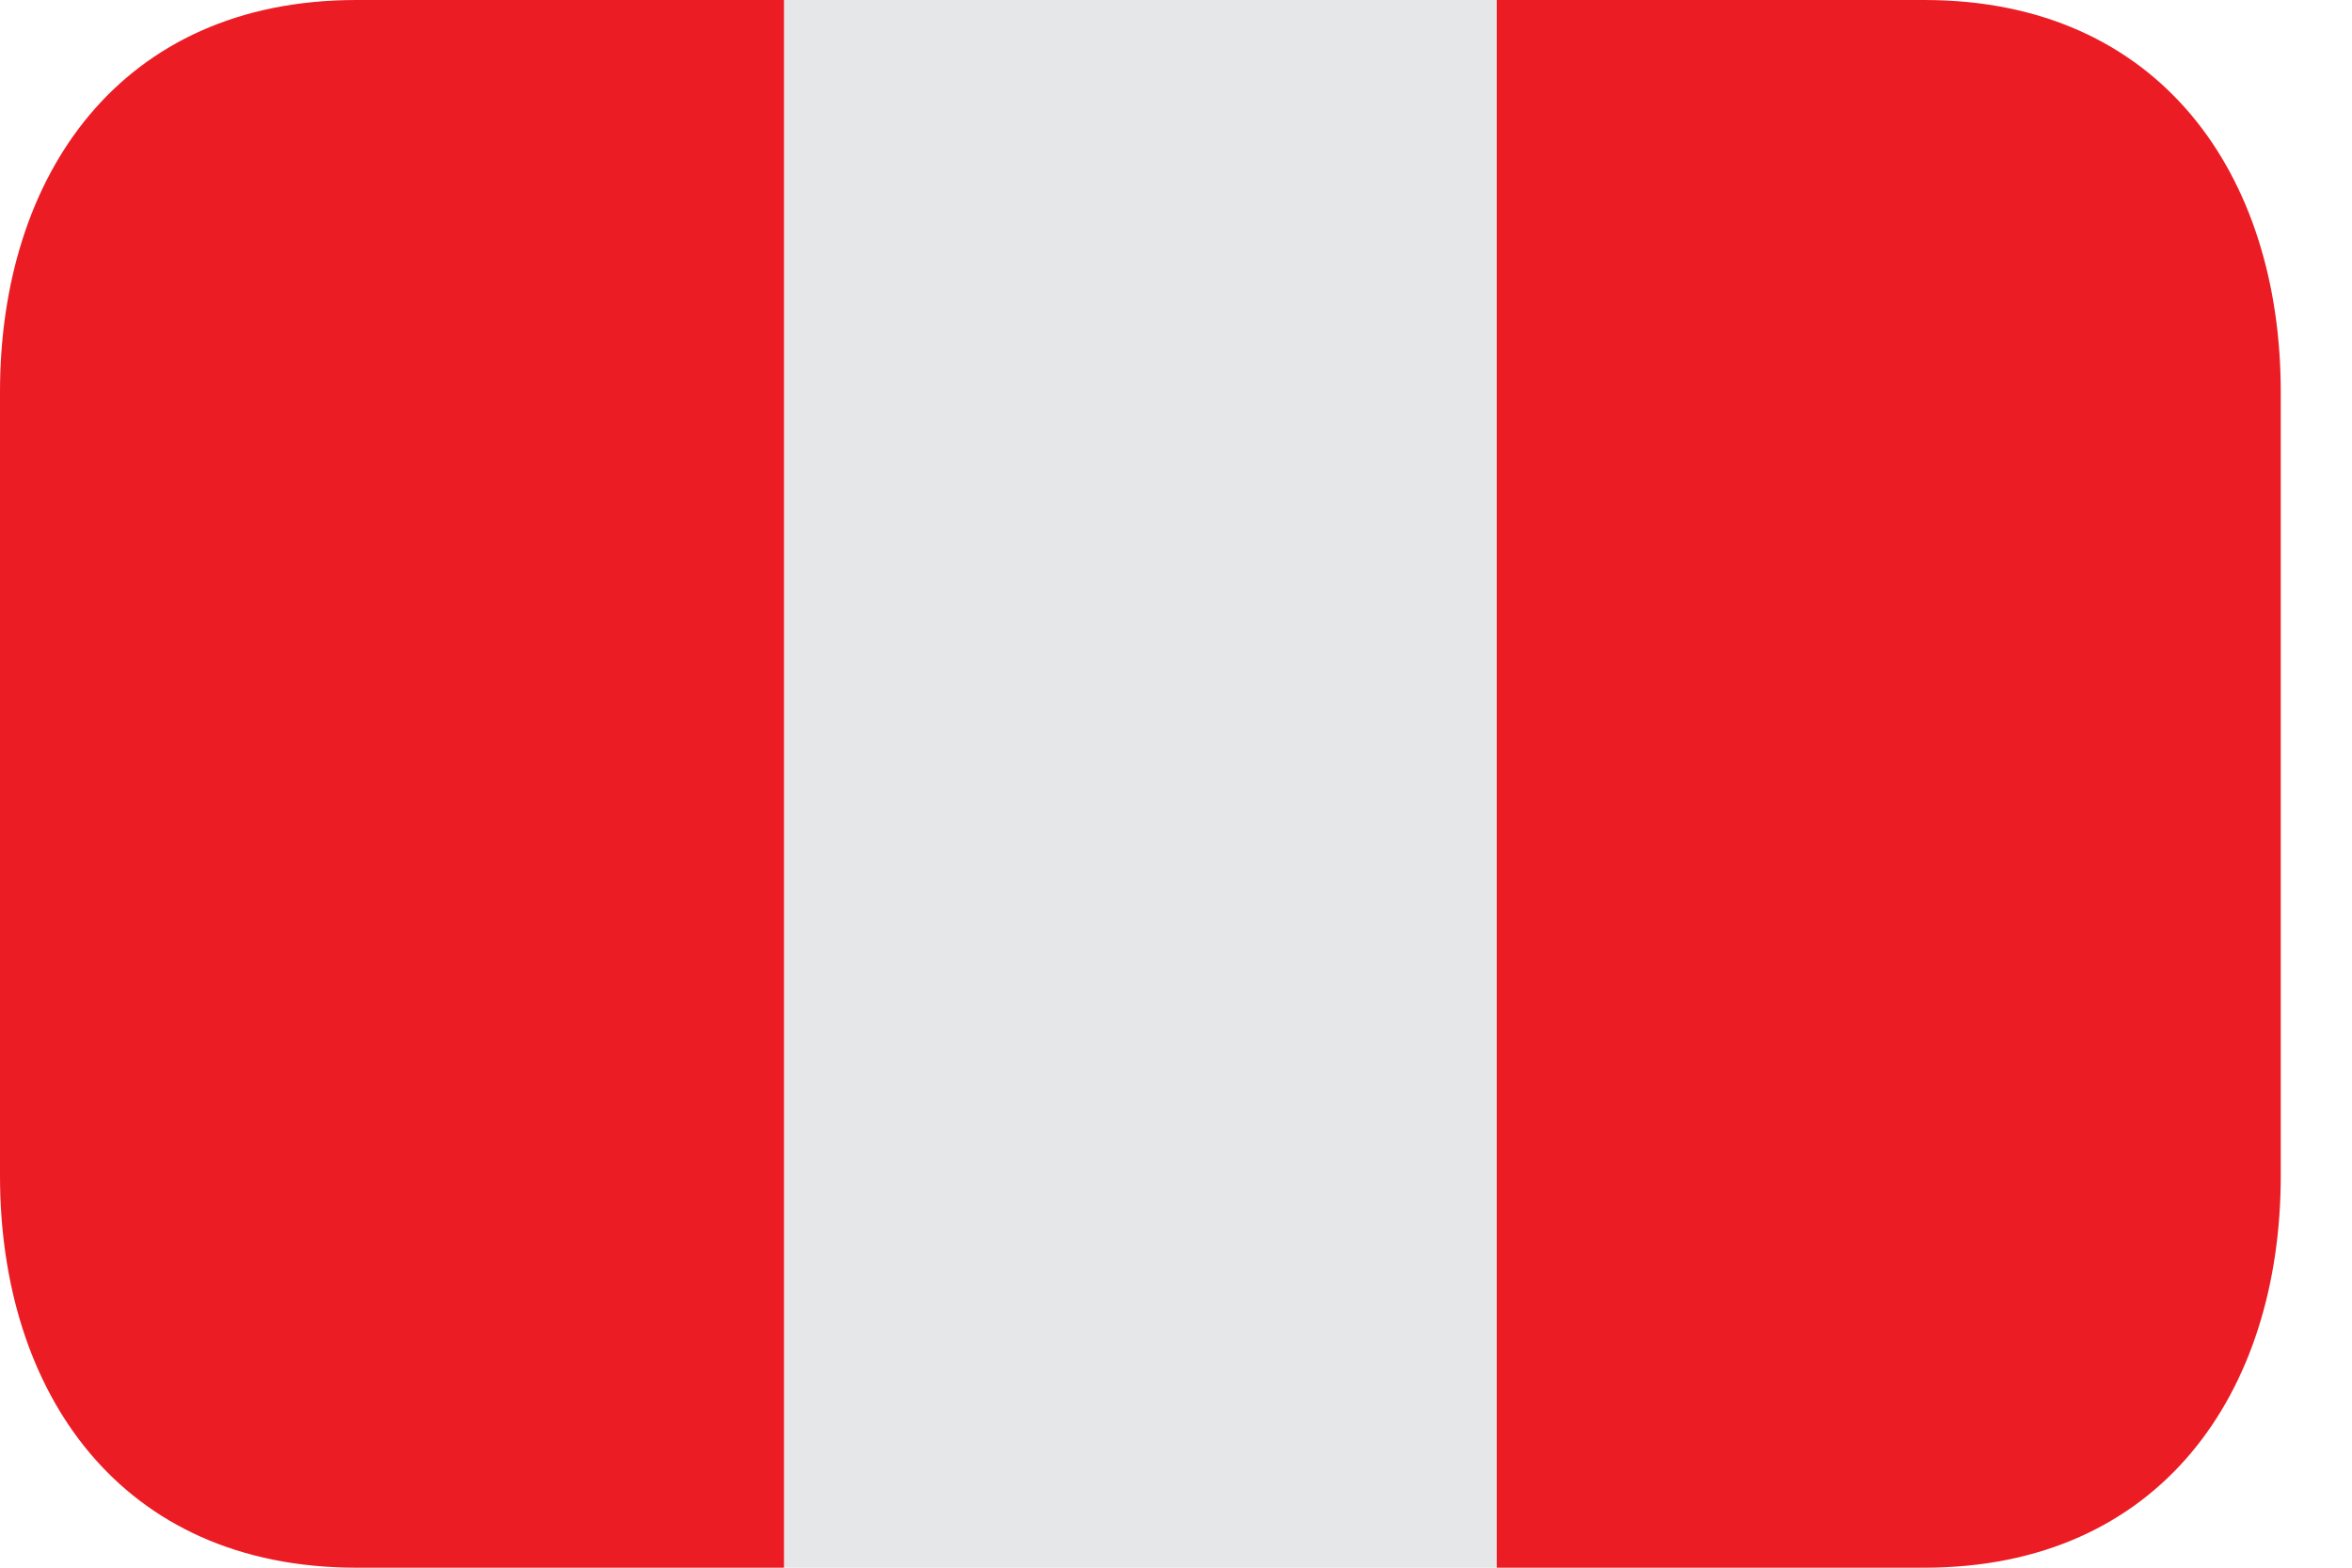
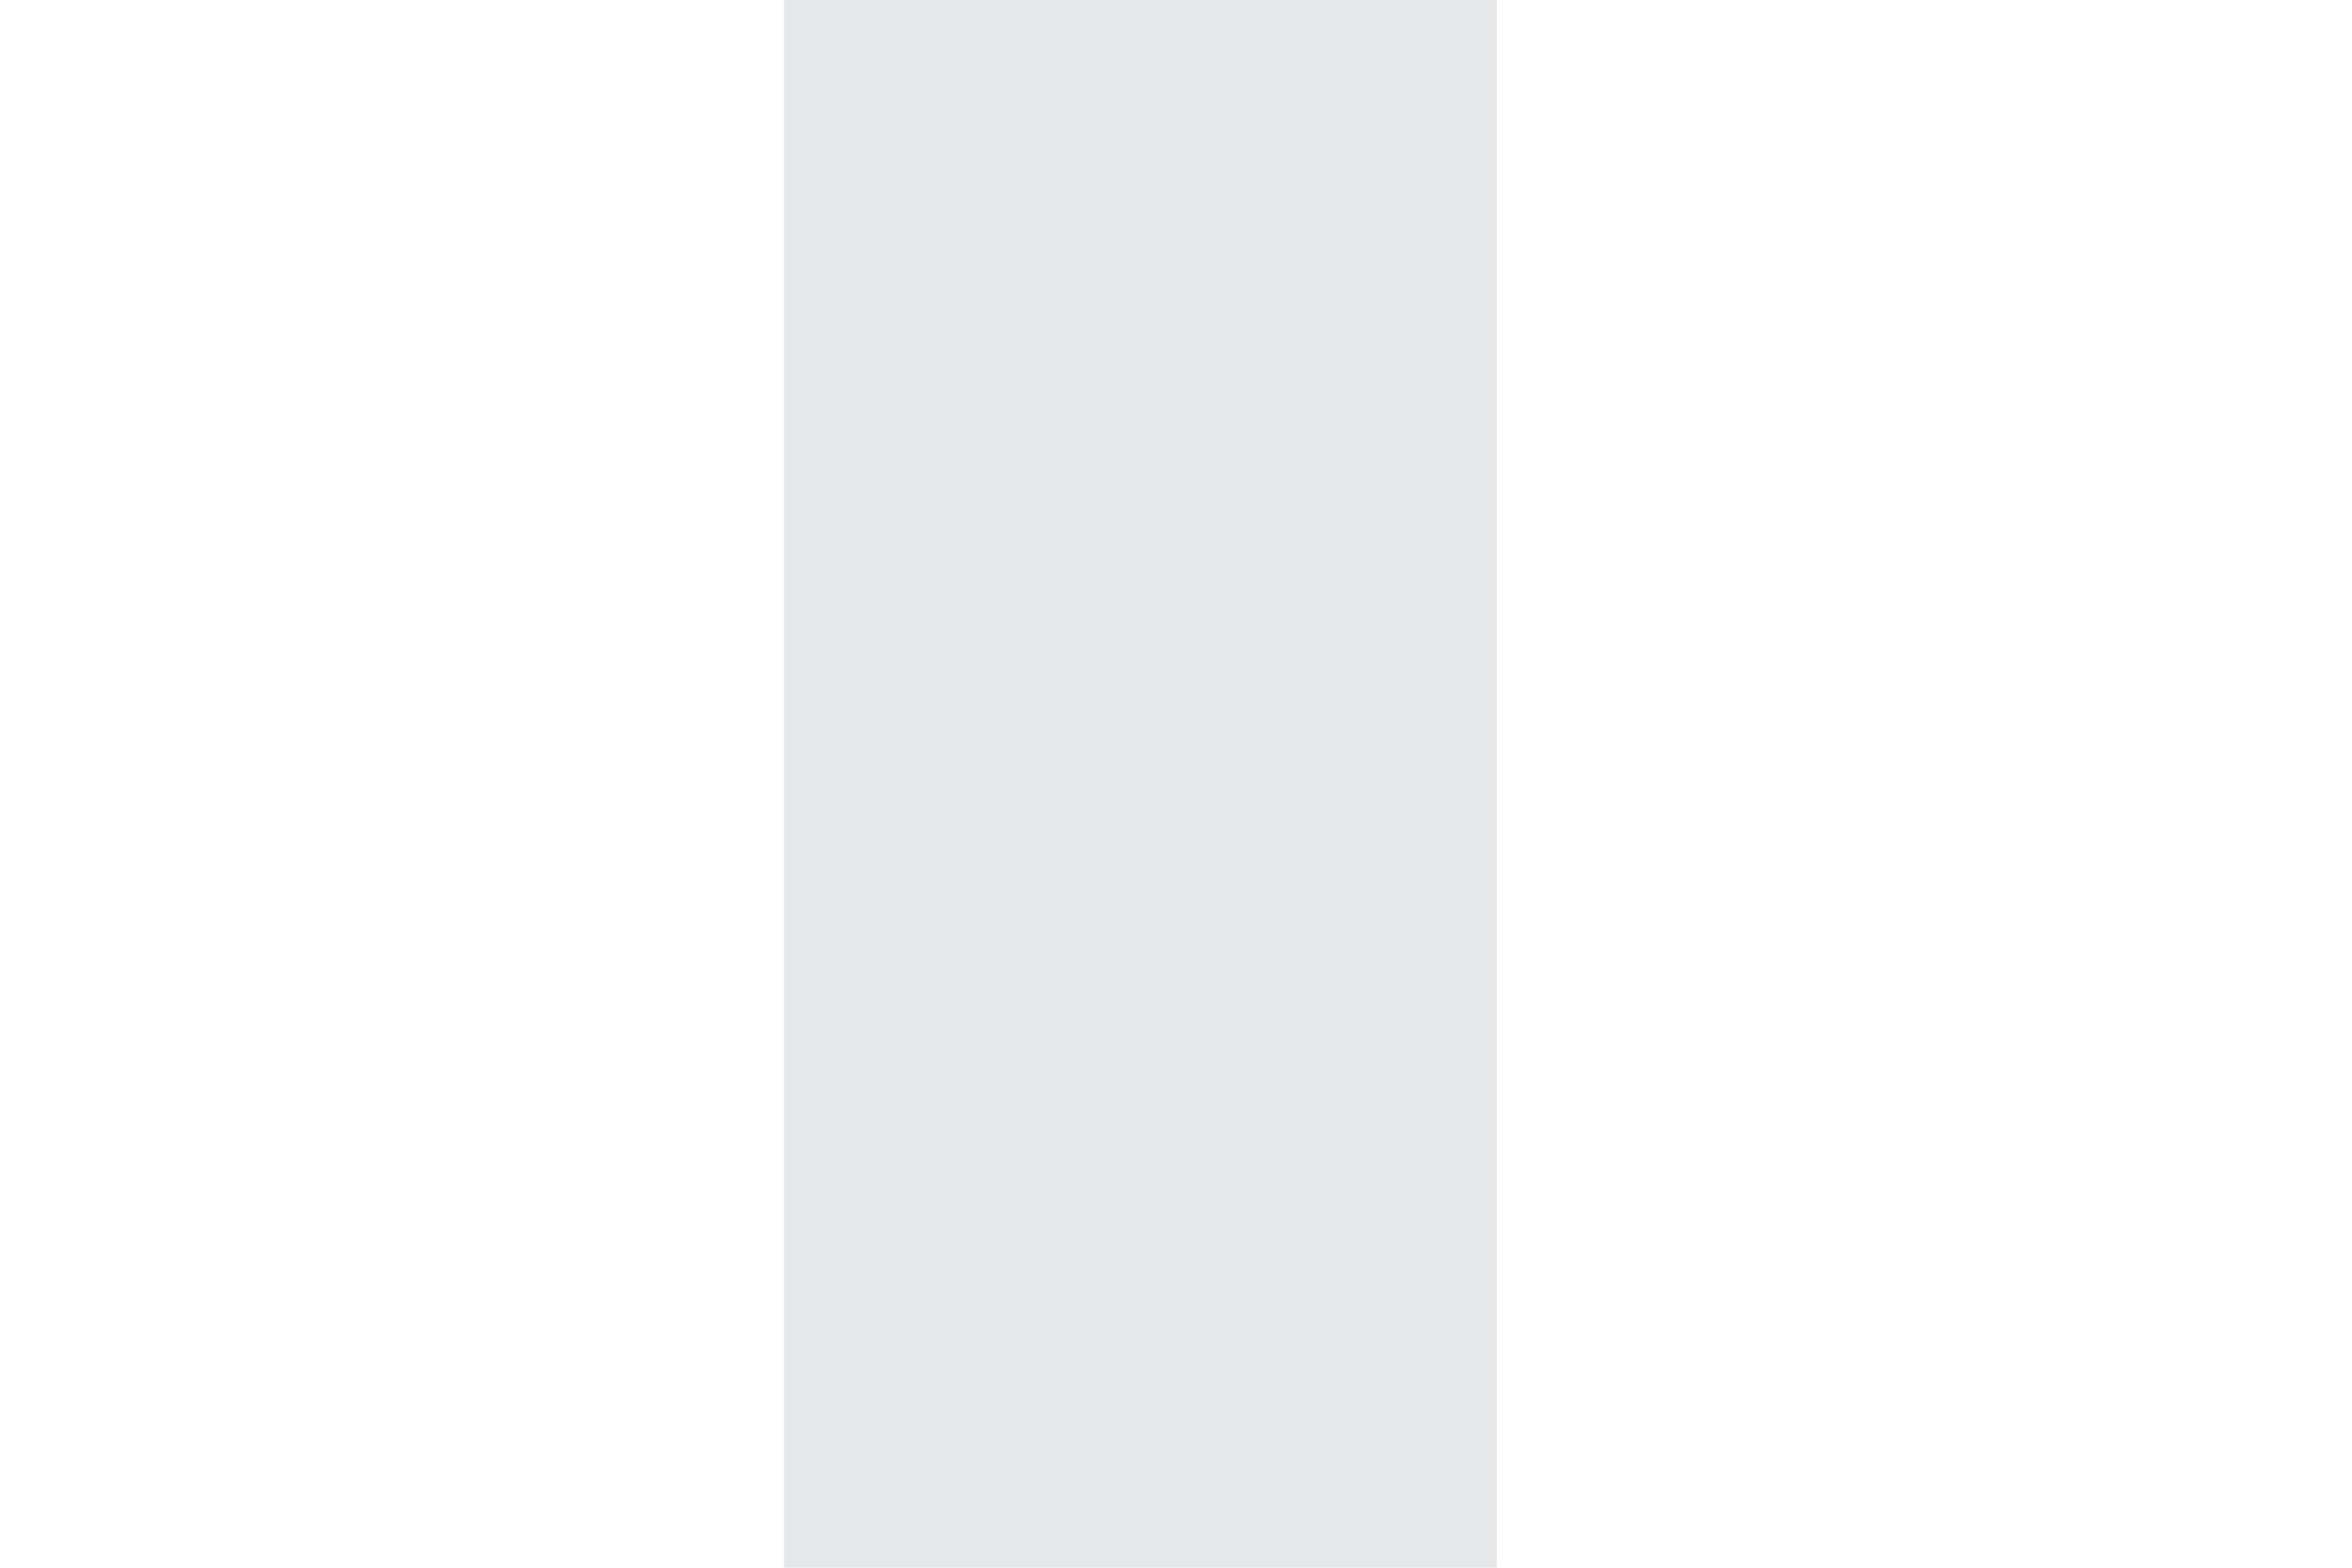
<svg xmlns="http://www.w3.org/2000/svg" width="24" height="16" viewBox="0 0 24 16" fill="none">
  <g id="Flags" clip-path="url(#clip0_2396_31980)">
    <path id="Vector" d="M8 0H15.273V16H8V0Z" fill="#E6E7E8" />
-     <path id="Vector_2" d="M3.636 0C1.227 0 0 1.791 0 4V12C0 14.209 1.227 16 3.636 16H8V0H3.636ZM19.636 0H15.273V16H19.636C22.046 16 23.273 14.209 23.273 12V4C23.273 1.791 22.046 0 19.636 0Z" fill="#EC1C24" />
  </g>
  <defs>
    <clipPath id="clip0_2396_31980">
      <rect width="23.273" height="16" fill="white" />
    </clipPath>
  </defs>
</svg>